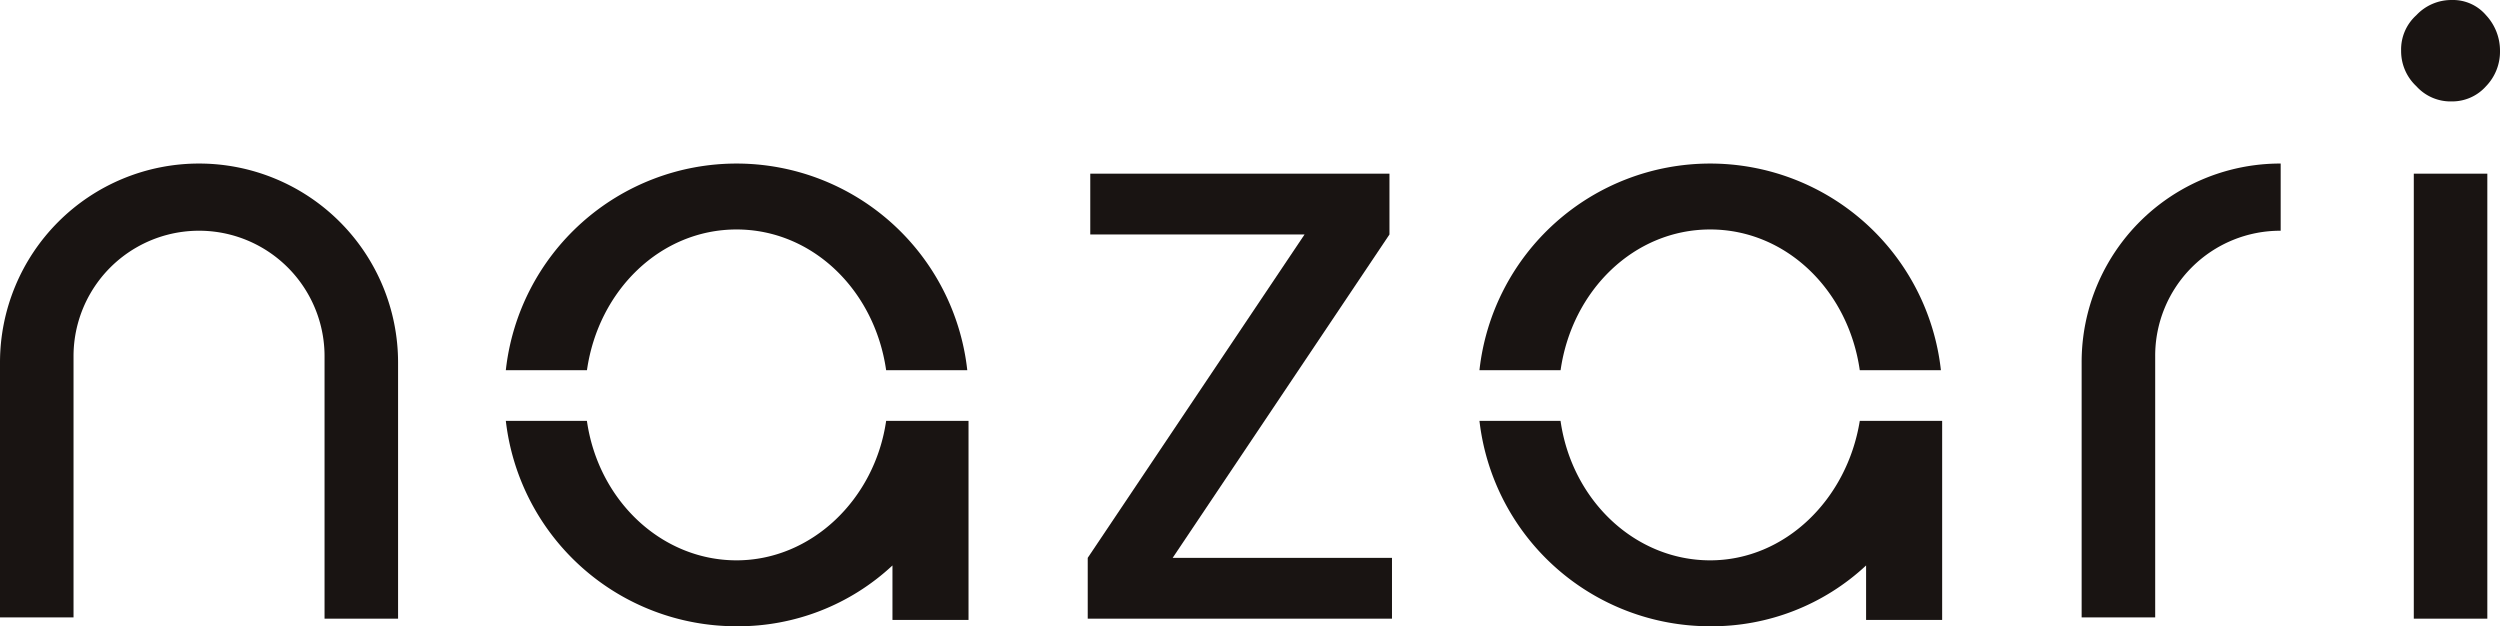
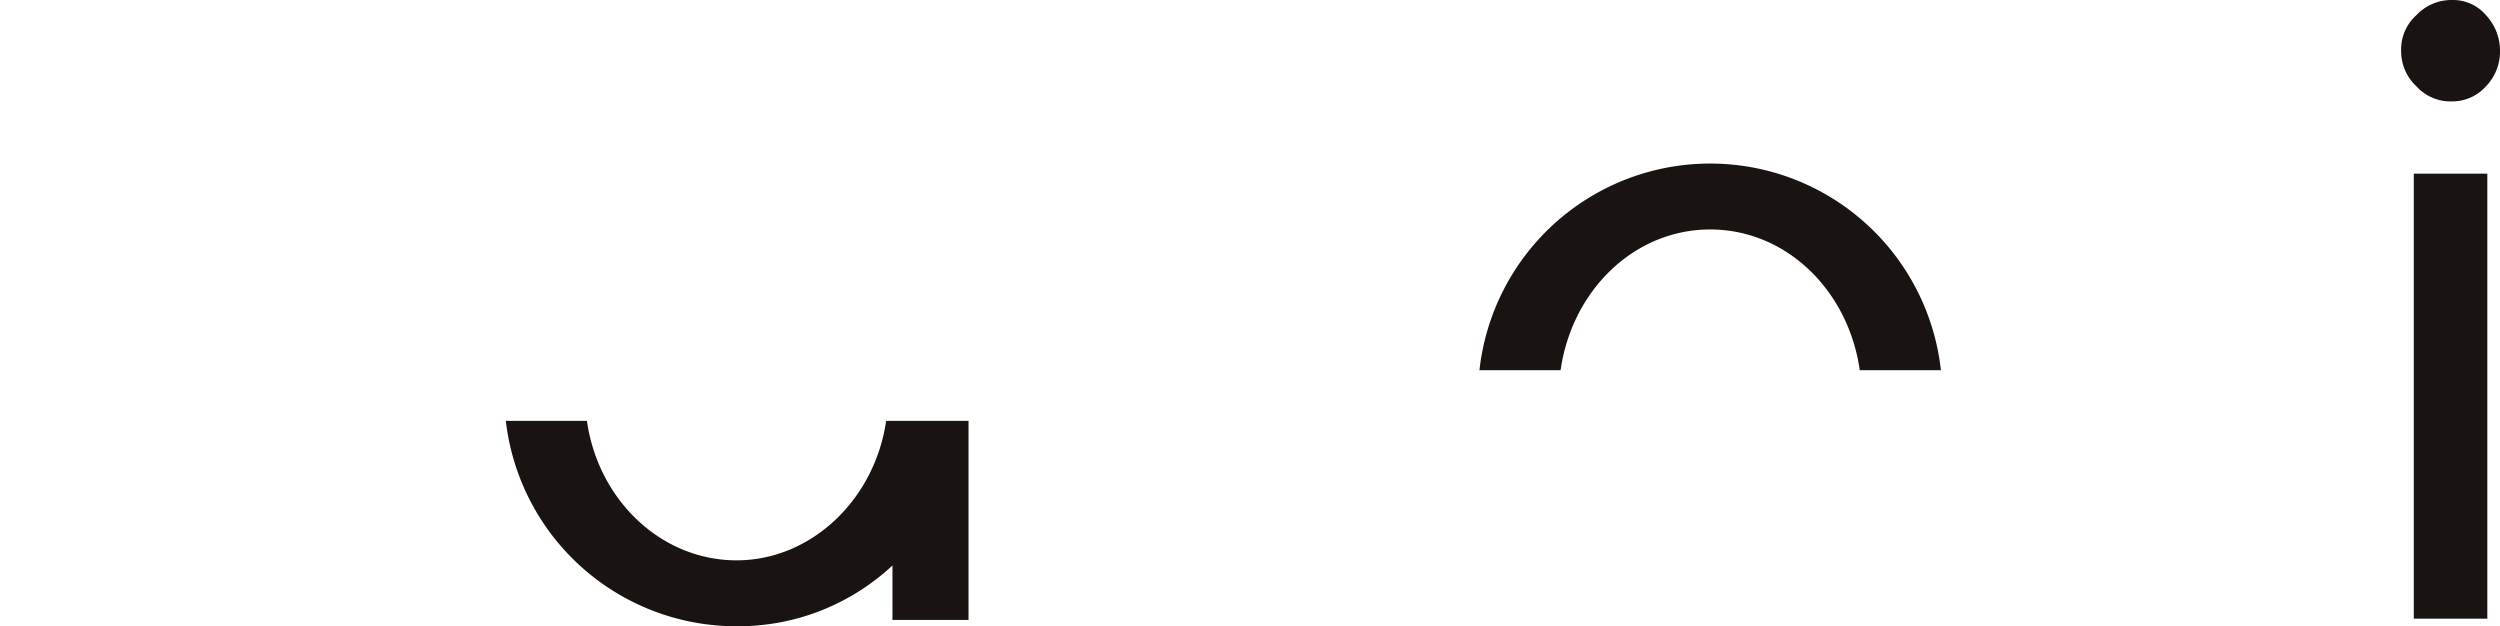
<svg xmlns="http://www.w3.org/2000/svg" id="Nazari-Logo" width="259" height="64.881" viewBox="0 0 259 64.881">
-   <path id="Pfad_1" data-name="Pfad 1" d="M134.963,48.8v6.3h22.2L134.7,88.6v6.3h31.521V88.6H143.5L165.959,55.1V48.8Z" transform="translate(-22.011 -30.807)" fill="#191412" />
  <path id="Pfad_2" data-name="Pfad 2" d="M247.231,99.193h-7.618v-46.1h7.618Zm-7.355-55.162a4.97,4.97,0,0,1-1.576-3.677,4.769,4.769,0,0,1,1.576-3.677,4.97,4.97,0,0,1,3.677-1.576,4.5,4.5,0,0,1,3.546,1.576,5.392,5.392,0,0,1,1.445,3.677,5.159,5.159,0,0,1-1.445,3.677,4.69,4.69,0,0,1-3.546,1.576,4.769,4.769,0,0,1-3.677-1.576" transform="translate(10.456 -35.1)" fill="#191412" />
-   <path id="Pfad_3" data-name="Pfad 3" d="M82.523,95.151V67.963a13,13,0,0,0-26.005,0V95.019H48.9V68.62a20.62,20.62,0,0,1,41.24,0v26.53Z" transform="translate(-48.9 -31.057)" fill="#191412" />
-   <path id="Pfad_4" data-name="Pfad 4" d="M233.72,54.961a12.948,12.948,0,0,0-13,13V95.019H213.1V68.62A20.571,20.571,0,0,1,233.72,48Z" transform="translate(2.558 -31.057)" fill="#191412" />
-   <path id="Pfad_5" data-name="Pfad 5" d="M112.7,54.83c7.88,0,14.316,6.3,15.5,14.579h8.406a24.049,24.049,0,0,0-47.807,0h8.406c1.182-8.274,7.618-14.579,15.5-14.579" transform="translate(-36.396 -31.057)" fill="#191412" />
  <path id="Pfad_6" data-name="Pfad 6" d="M112.7,82.747c-7.749,0-14.316-6.173-15.5-14.447H88.8a24.039,24.039,0,0,0,23.9,21.277,23.425,23.425,0,0,0,16.155-6.3V88.92h7.88V68.3H128.2c-1.182,8.143-7.749,14.447-15.5,14.447" transform="translate(-36.396 -24.696)" fill="#191412" />
  <path id="Pfad_7" data-name="Pfad 7" d="M189.5,54.83c7.88,0,14.316,6.3,15.5,14.579h8.406a24.049,24.049,0,0,0-47.807,0h8.406c1.182-8.274,7.618-14.579,15.5-14.579" transform="translate(-12.328 -31.057)" fill="#191412" />
-   <path id="Pfad_8" data-name="Pfad 8" d="M189.5,82.747c-7.749,0-14.316-6.173-15.5-14.447H165.6a24.039,24.039,0,0,0,23.9,21.277,23.425,23.425,0,0,0,16.155-6.3V88.92h7.88V68.3H205c-1.313,8.143-7.749,14.447-15.5,14.447" transform="translate(-12.328 -24.696)" fill="#191412" />
</svg>